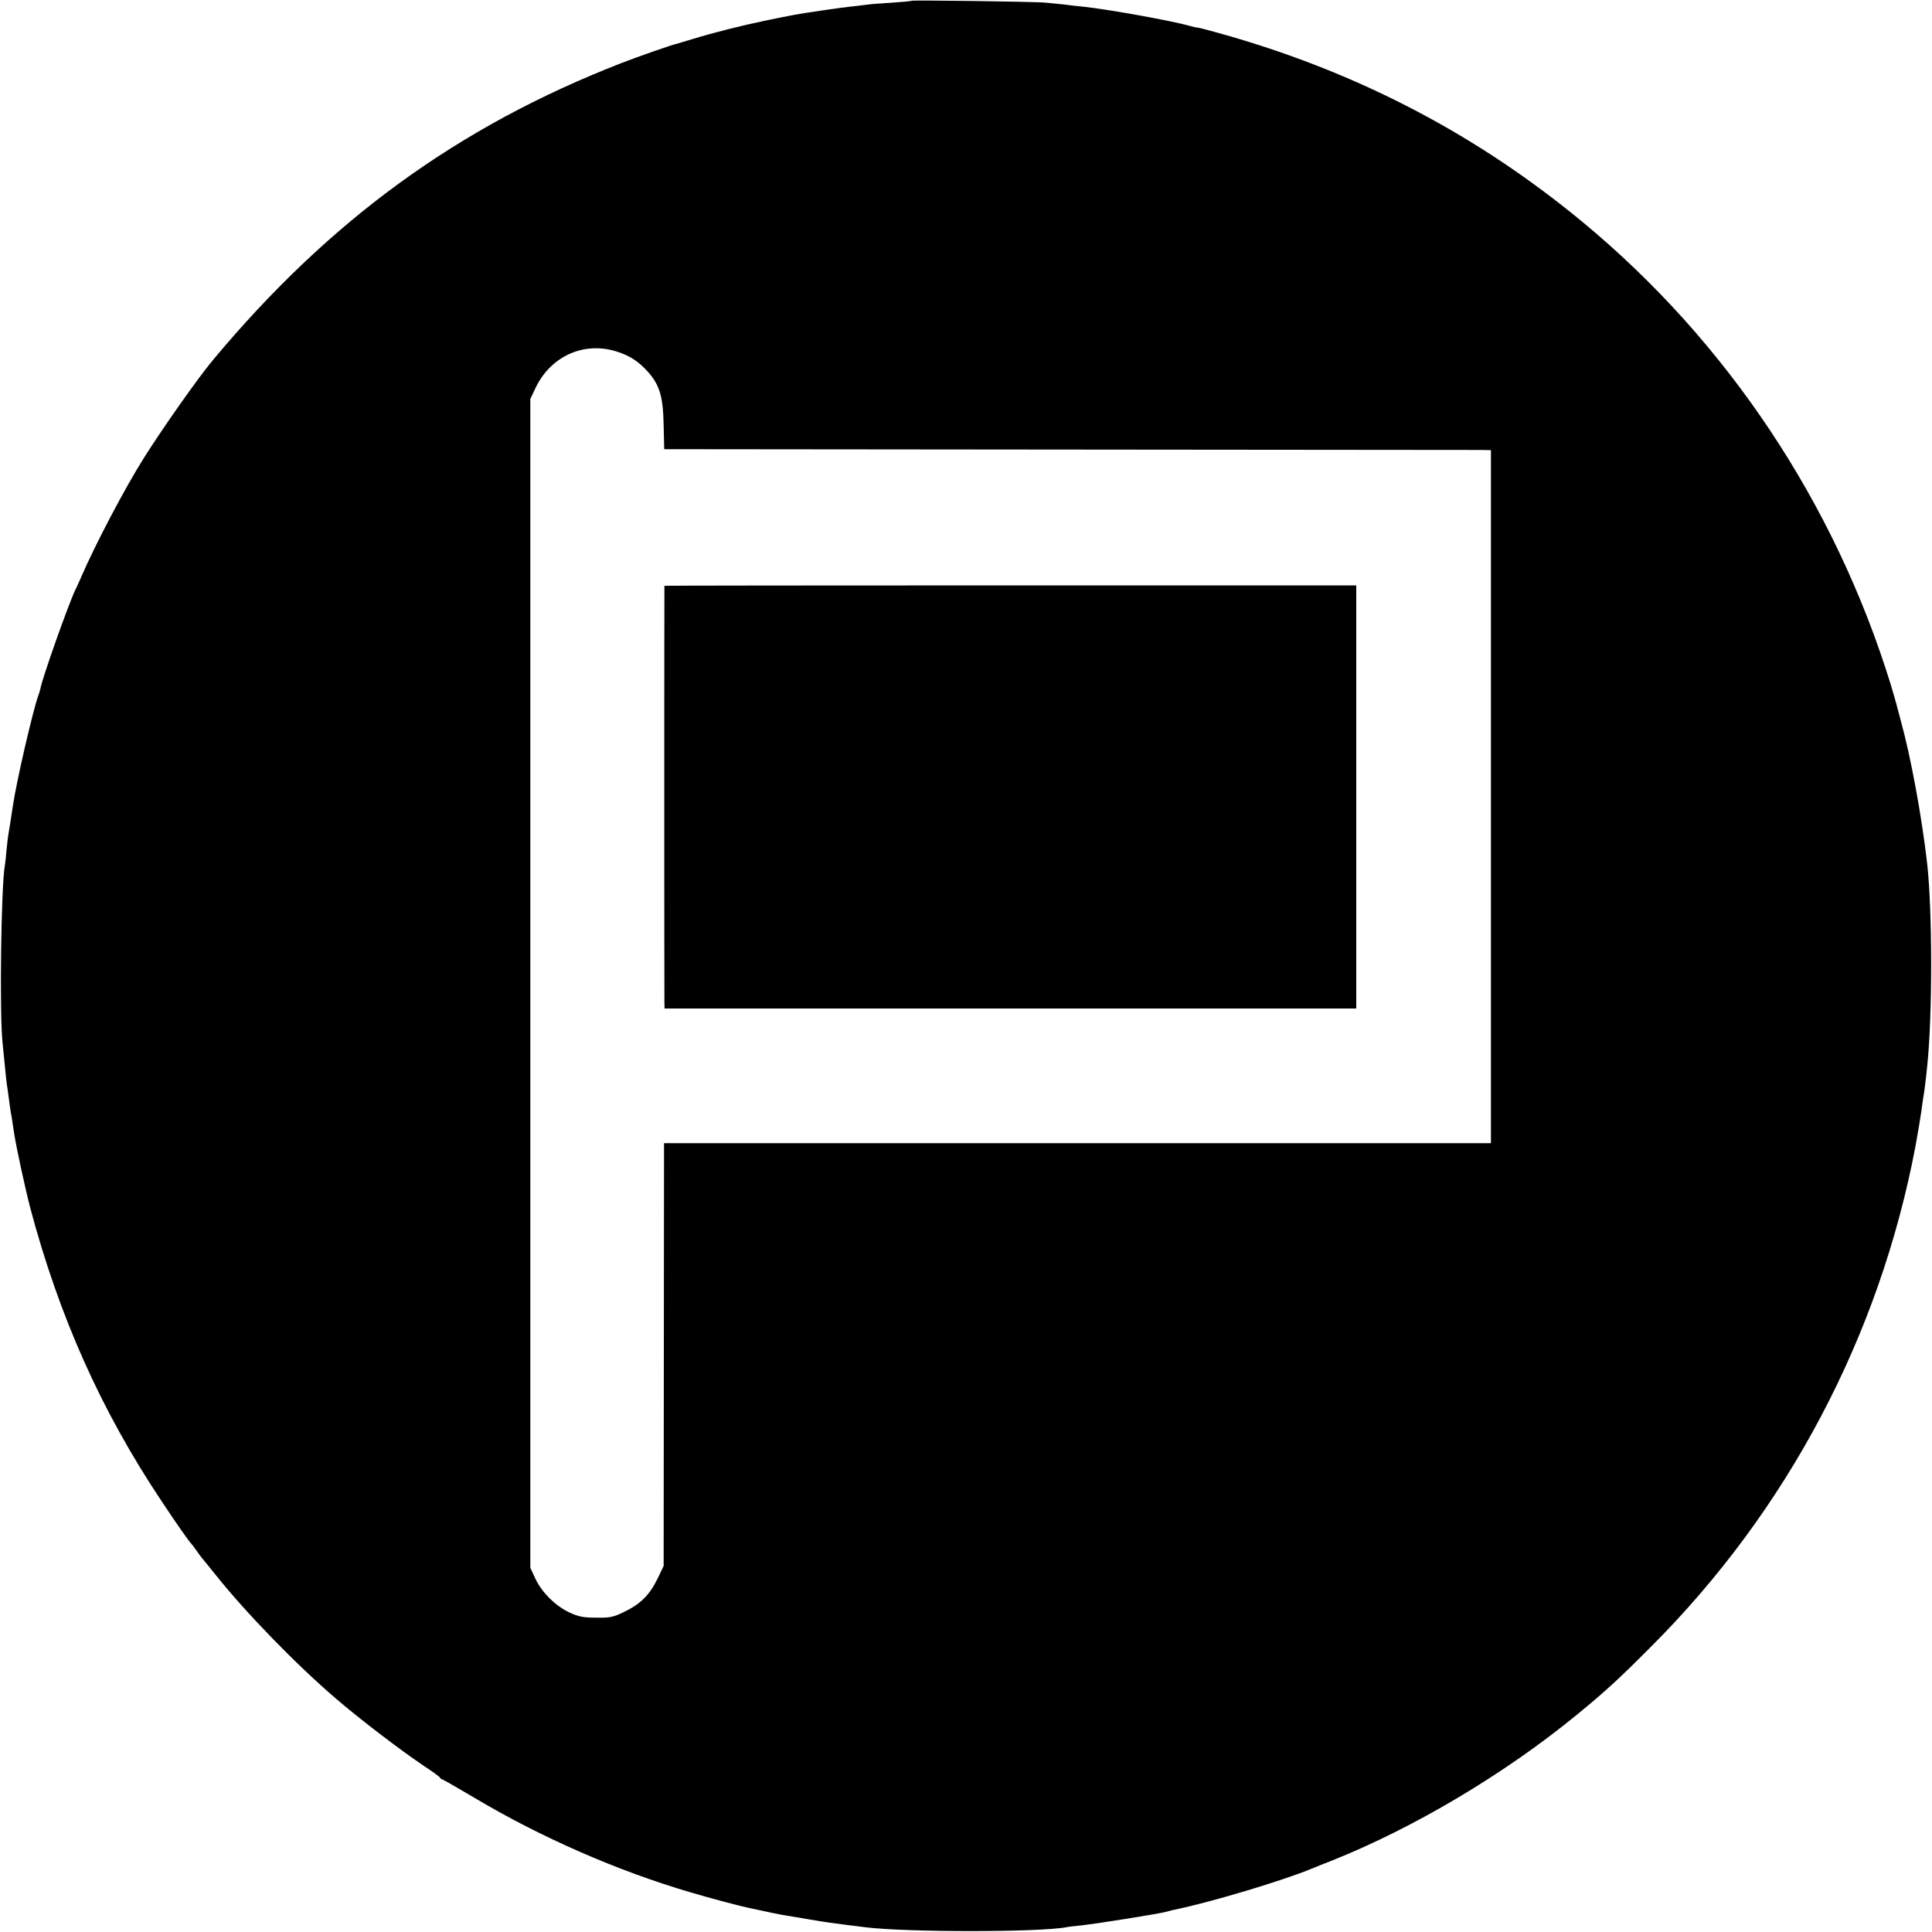
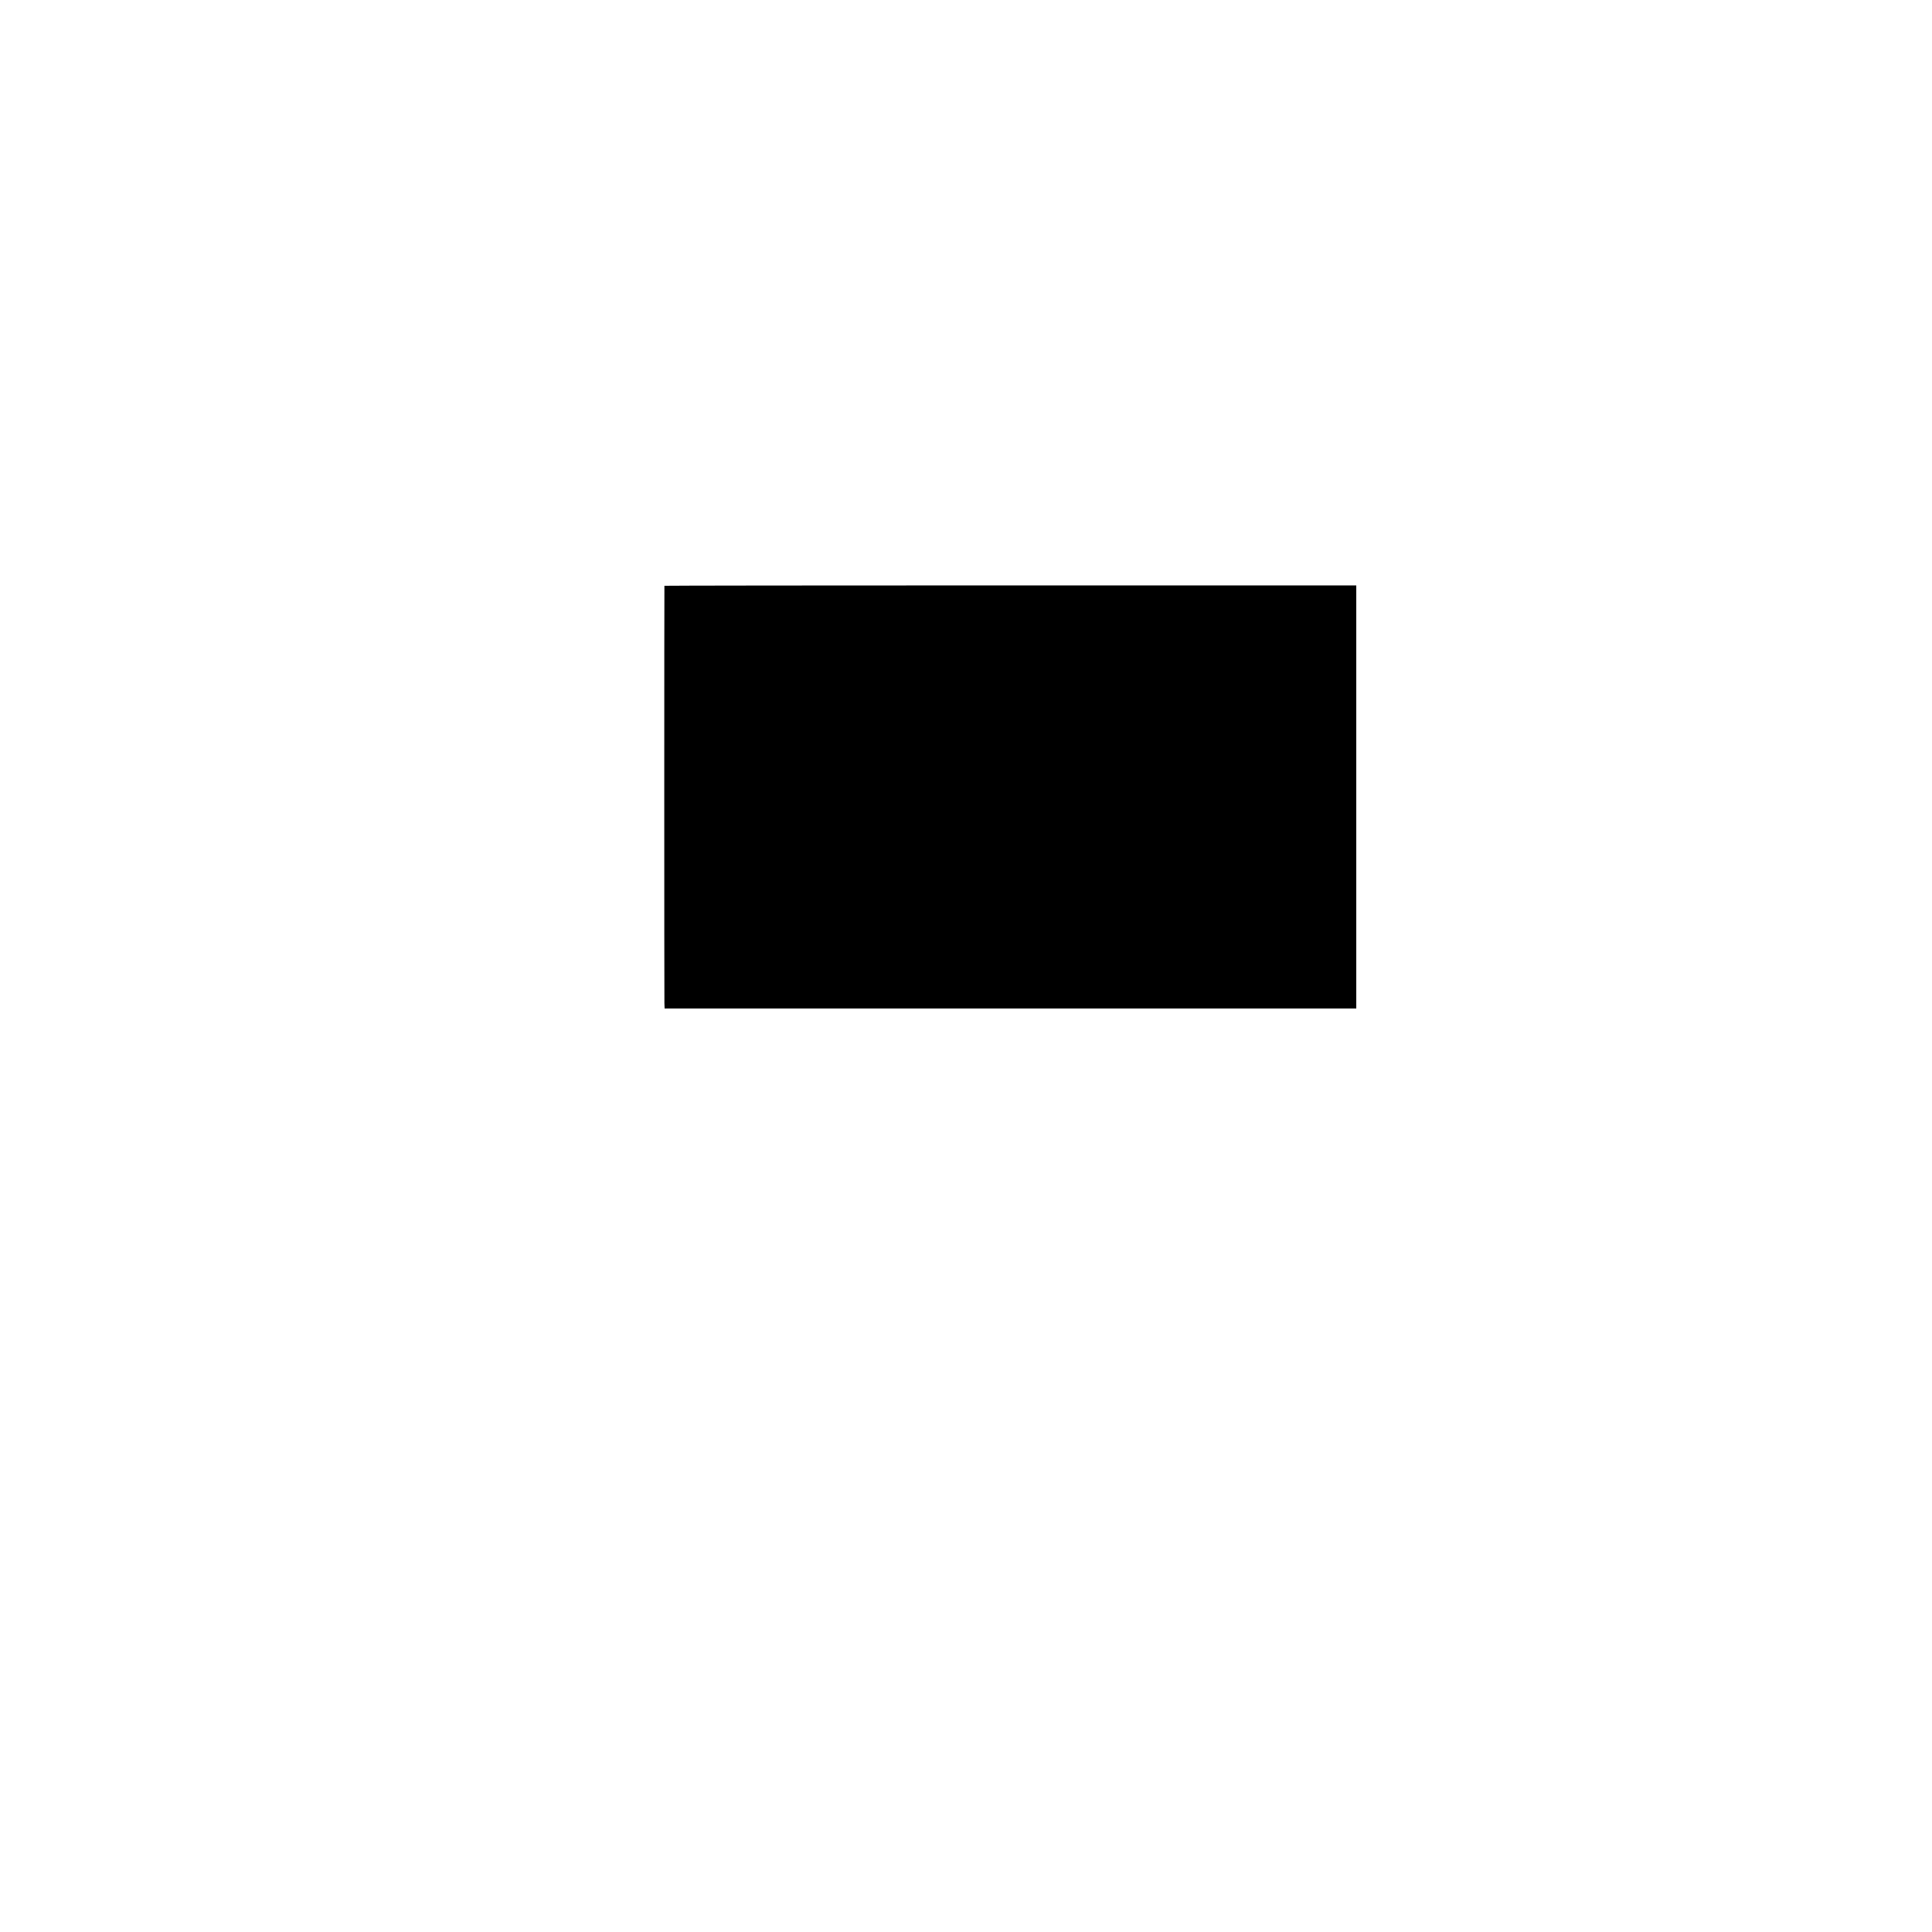
<svg xmlns="http://www.w3.org/2000/svg" version="1.0" width="1000pt" height="1000pt" viewBox="0 0 1000 1000" preserveAspectRatio="xMidYMid meet">
  <g transform="translate(0,1000) scale(0.1,-0.1)" fill="#000000" stroke="none">
-     <path d="M4719 9996 c-2 -2 -49 -6 -104 -10 -55 -3 -116 -8 -135 -11 -19 -3 -57 -7 -85 -10 -27 -3 -61 -8 -75 -10 -14 -2 -45 -6 -70 -10 -125 -18 -144 -22 -285 -51 -130 -27 -269 -62 -380 -96 -38 -12 -75 -22 -80 -24 -23 -4 -205 -68 -290 -101 -843 -328 -1509 -812 -2114 -1538 -79 -95 -259 -351 -356 -505 -97 -153 -253 -450 -324 -615 -12 -27 -26 -59 -32 -70 -38 -81 -172 -460 -180 -510 -1 -5 -5 -20 -10 -33 -27 -72 -114 -446 -133 -577 -9 -60 -18 -120 -22 -140 -2 -11 -7 -49 -10 -83 -3 -35 -7 -73 -9 -83 -19 -100 -28 -761 -12 -914 4 -38 10 -97 13 -130 3 -33 7 -71 9 -85 2 -14 7 -45 10 -70 3 -25 9 -70 15 -100 5 -30 11 -71 14 -91 10 -66 57 -283 82 -379 150 -564 366 -1048 677 -1515 82 -124 147 -216 157 -225 3 -3 17 -21 30 -40 13 -19 27 -37 30 -40 3 -3 32 -39 65 -80 155 -195 419 -467 625 -643 127 -109 333 -266 455 -348 44 -29 82 -56 83 -61 2 -4 7 -8 11 -8 3 0 78 -43 166 -95 342 -204 741 -379 1120 -490 94 -28 252 -70 295 -79 105 -23 178 -38 195 -40 11 -2 64 -11 119 -20 99 -17 119 -19 211 -31 28 -3 64 -8 80 -10 212 -27 904 -27 1046 0 8 2 42 6 74 9 95 11 411 61 447 72 9 3 25 7 35 9 187 38 564 151 718 215 11 5 56 23 100 40 425 170 891 447 1265 753 150 123 222 189 388 356 705 706 1180 1606 1366 2586 13 72 27 154 31 184 4 30 8 62 10 71 4 20 14 98 20 160 28 264 27 807 0 1050 -28 244 -84 549 -136 738 -11 40 -22 81 -24 90 -2 9 -15 53 -28 97 -290 941 -848 1778 -1597 2397 -537 444 -1137 760 -1815 958 -77 22 -153 43 -170 46 -16 2 -38 7 -47 10 -81 24 -416 85 -548 99 -30 3 -77 8 -105 12 -27 3 -68 7 -90 9 -54 6 -691 14 -696 10z m-1539 -1812 c64 -18 113 -46 155 -89 77 -77 97 -137 100 -295 l3 -125 2093 -2 c1152 -1 2115 -2 2140 -2 l46 -1 0 -1793 0 -1794 -2140 0 -2140 0 -1 -1094 -1 -1094 -31 -65 c-41 -84 -86 -130 -169 -171 -61 -30 -77 -33 -149 -32 -66 0 -92 5 -139 27 -72 34 -142 103 -176 175 l-26 56 0 3025 0 3025 26 55 c76 162 243 241 409 194z" />
    <path d="M3439 6968 c-1 -4 -1 -2125 0 -2160 l1 -28 1790 0 1790 0 0 1095 0 1095 -1790 0 c-984 0 -1790 -1 -1791 -2z" />
  </g>
</svg>